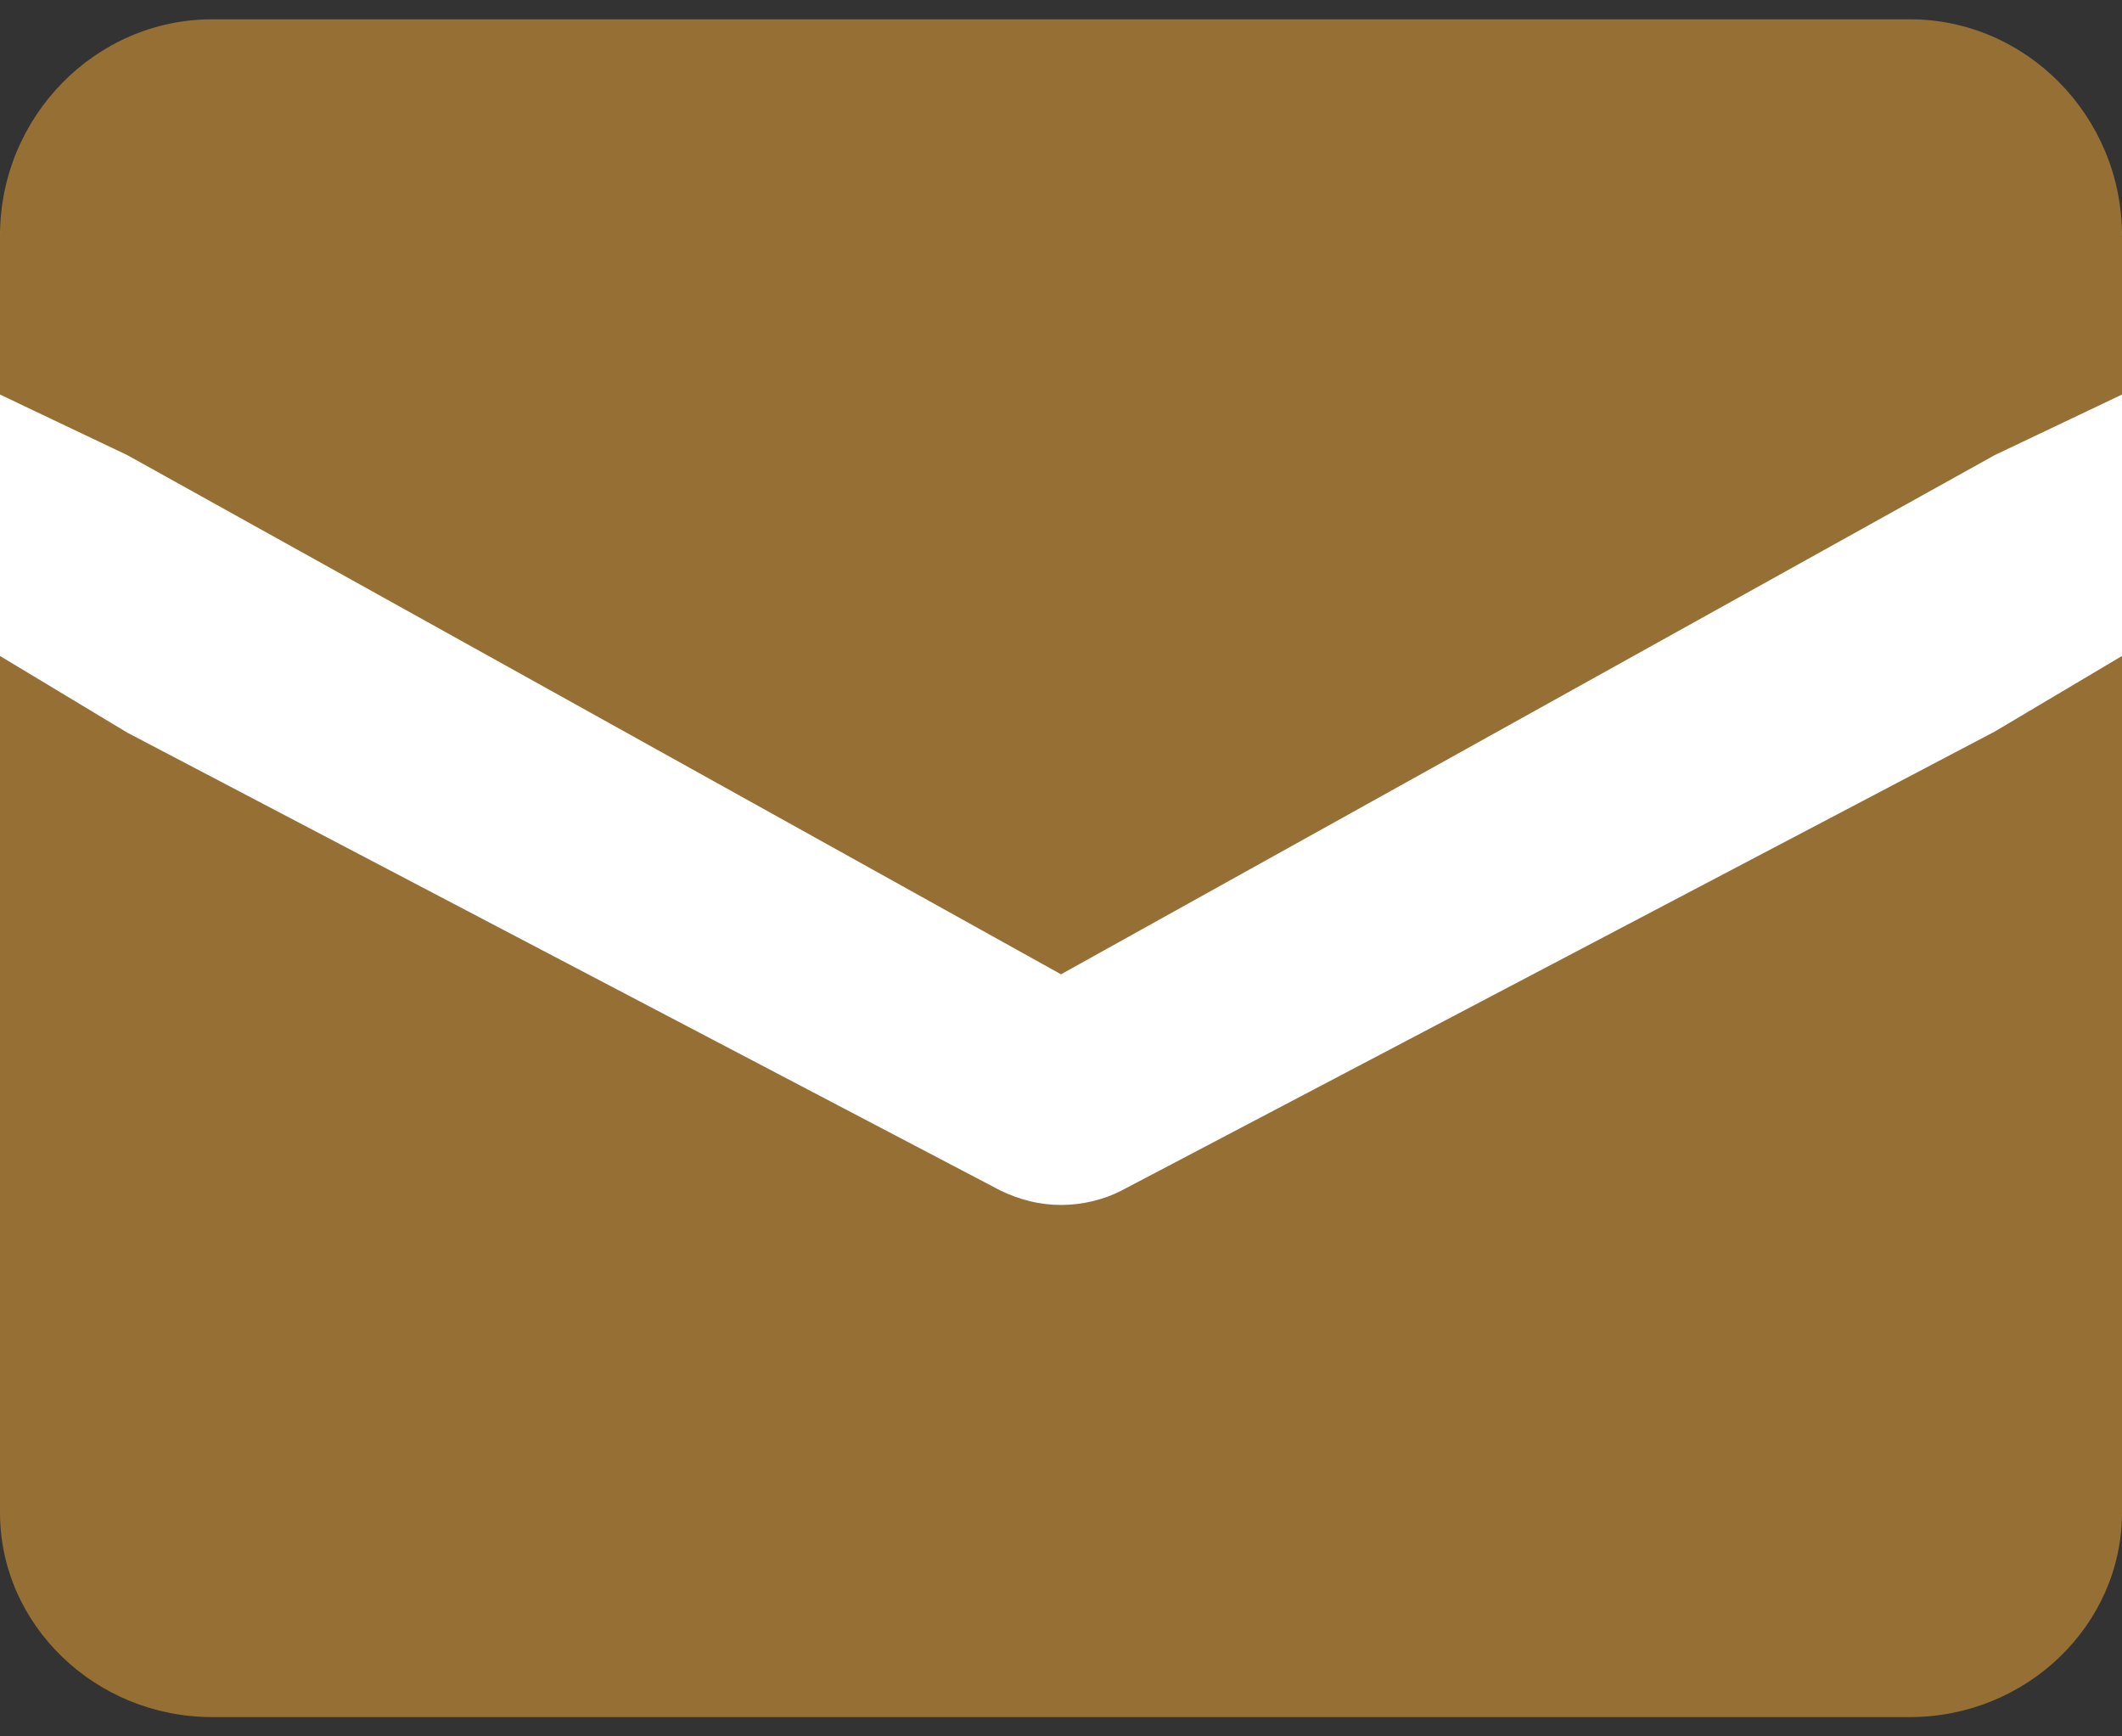
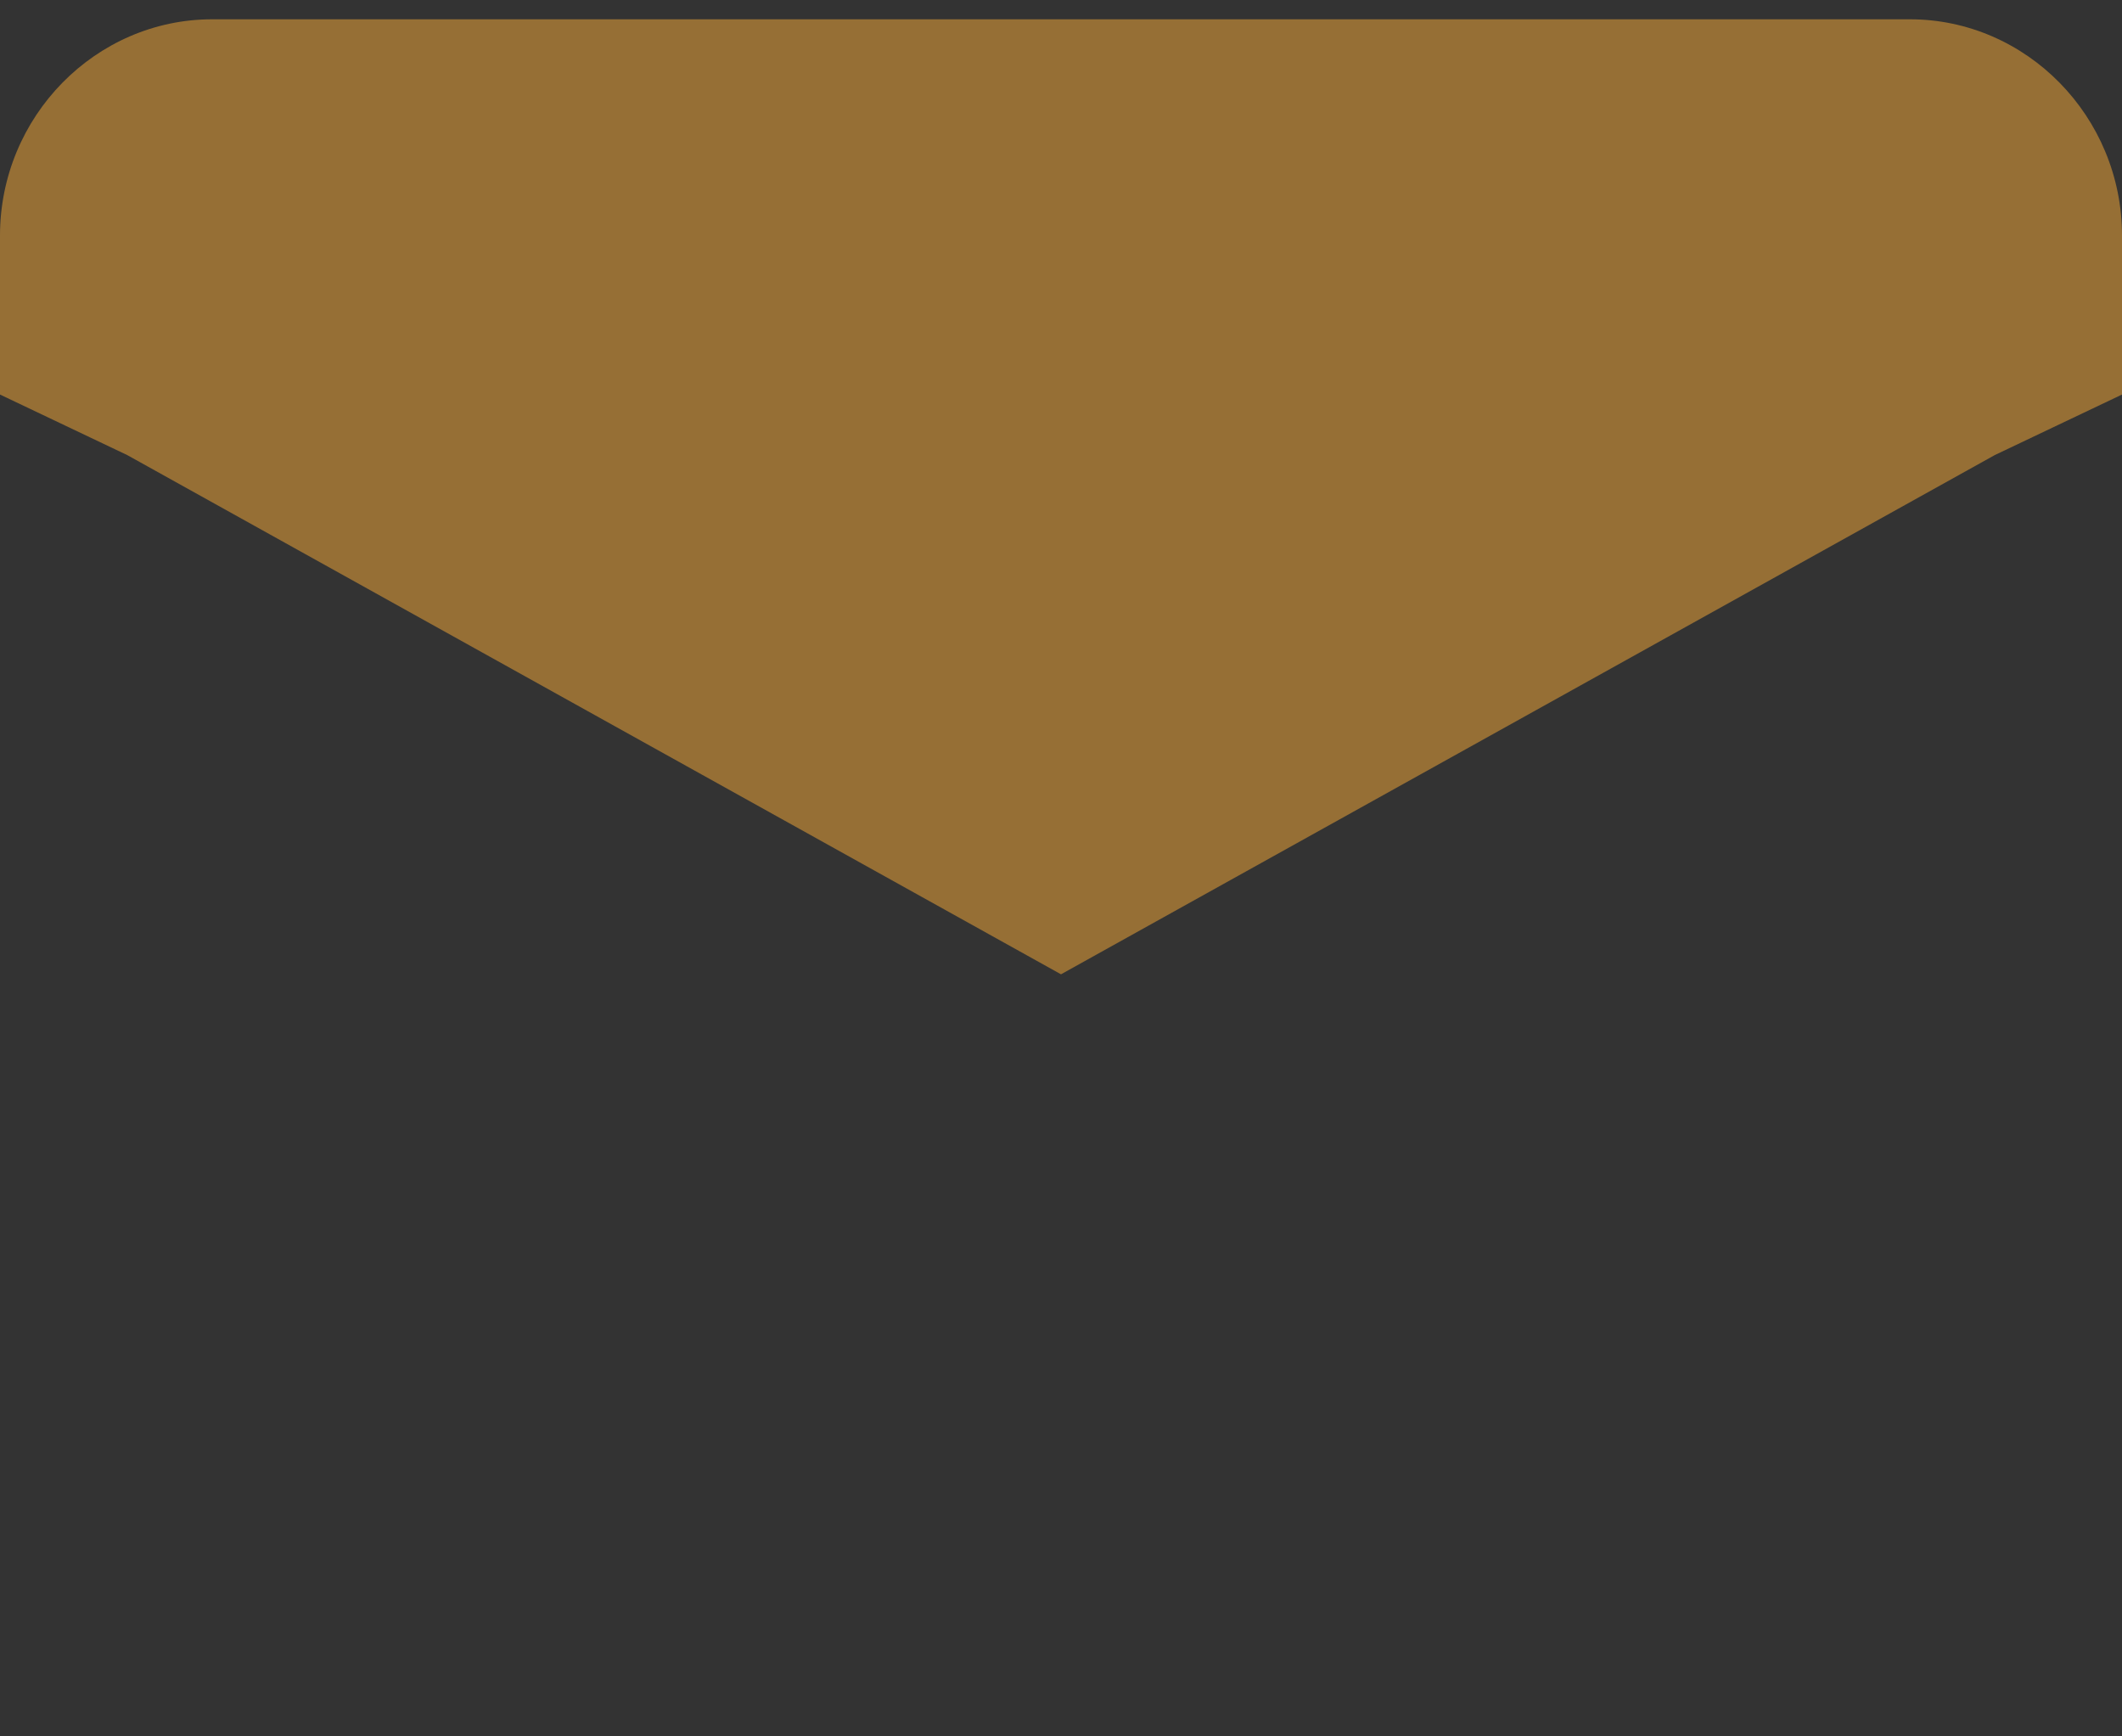
<svg xmlns="http://www.w3.org/2000/svg" width="22" height="18" viewBox="0 0 22 18" fill="none">
  <rect x="0" y="0" width="22" height="18" fill="#333333" stroke="none" />
-   <rect y="2.4" width="22" height="12.1" fill="white" />
  <path d="M1.32 4.718L11 10.1L20.68 4.718L22 4.09V2.442C22 1.209 21.01 0.2 19.8 0.2H2.2C0.99 0.2 0 1.209 0 2.442V4.09L1.32 4.718Z" fill="#966F35" />
-   <path d="M20.68 7.584L11.627 12.342C11.44 12.438 11.22 12.491 11 12.491C10.78 12.491 10.571 12.438 10.373 12.342L1.32 7.595L0 6.8V15.681C0 16.846 0.99 17.8 2.2 17.8H19.8C21.01 17.8 22 16.846 22 15.681V6.8L20.68 7.584Z" fill="#966F35" />
</svg>